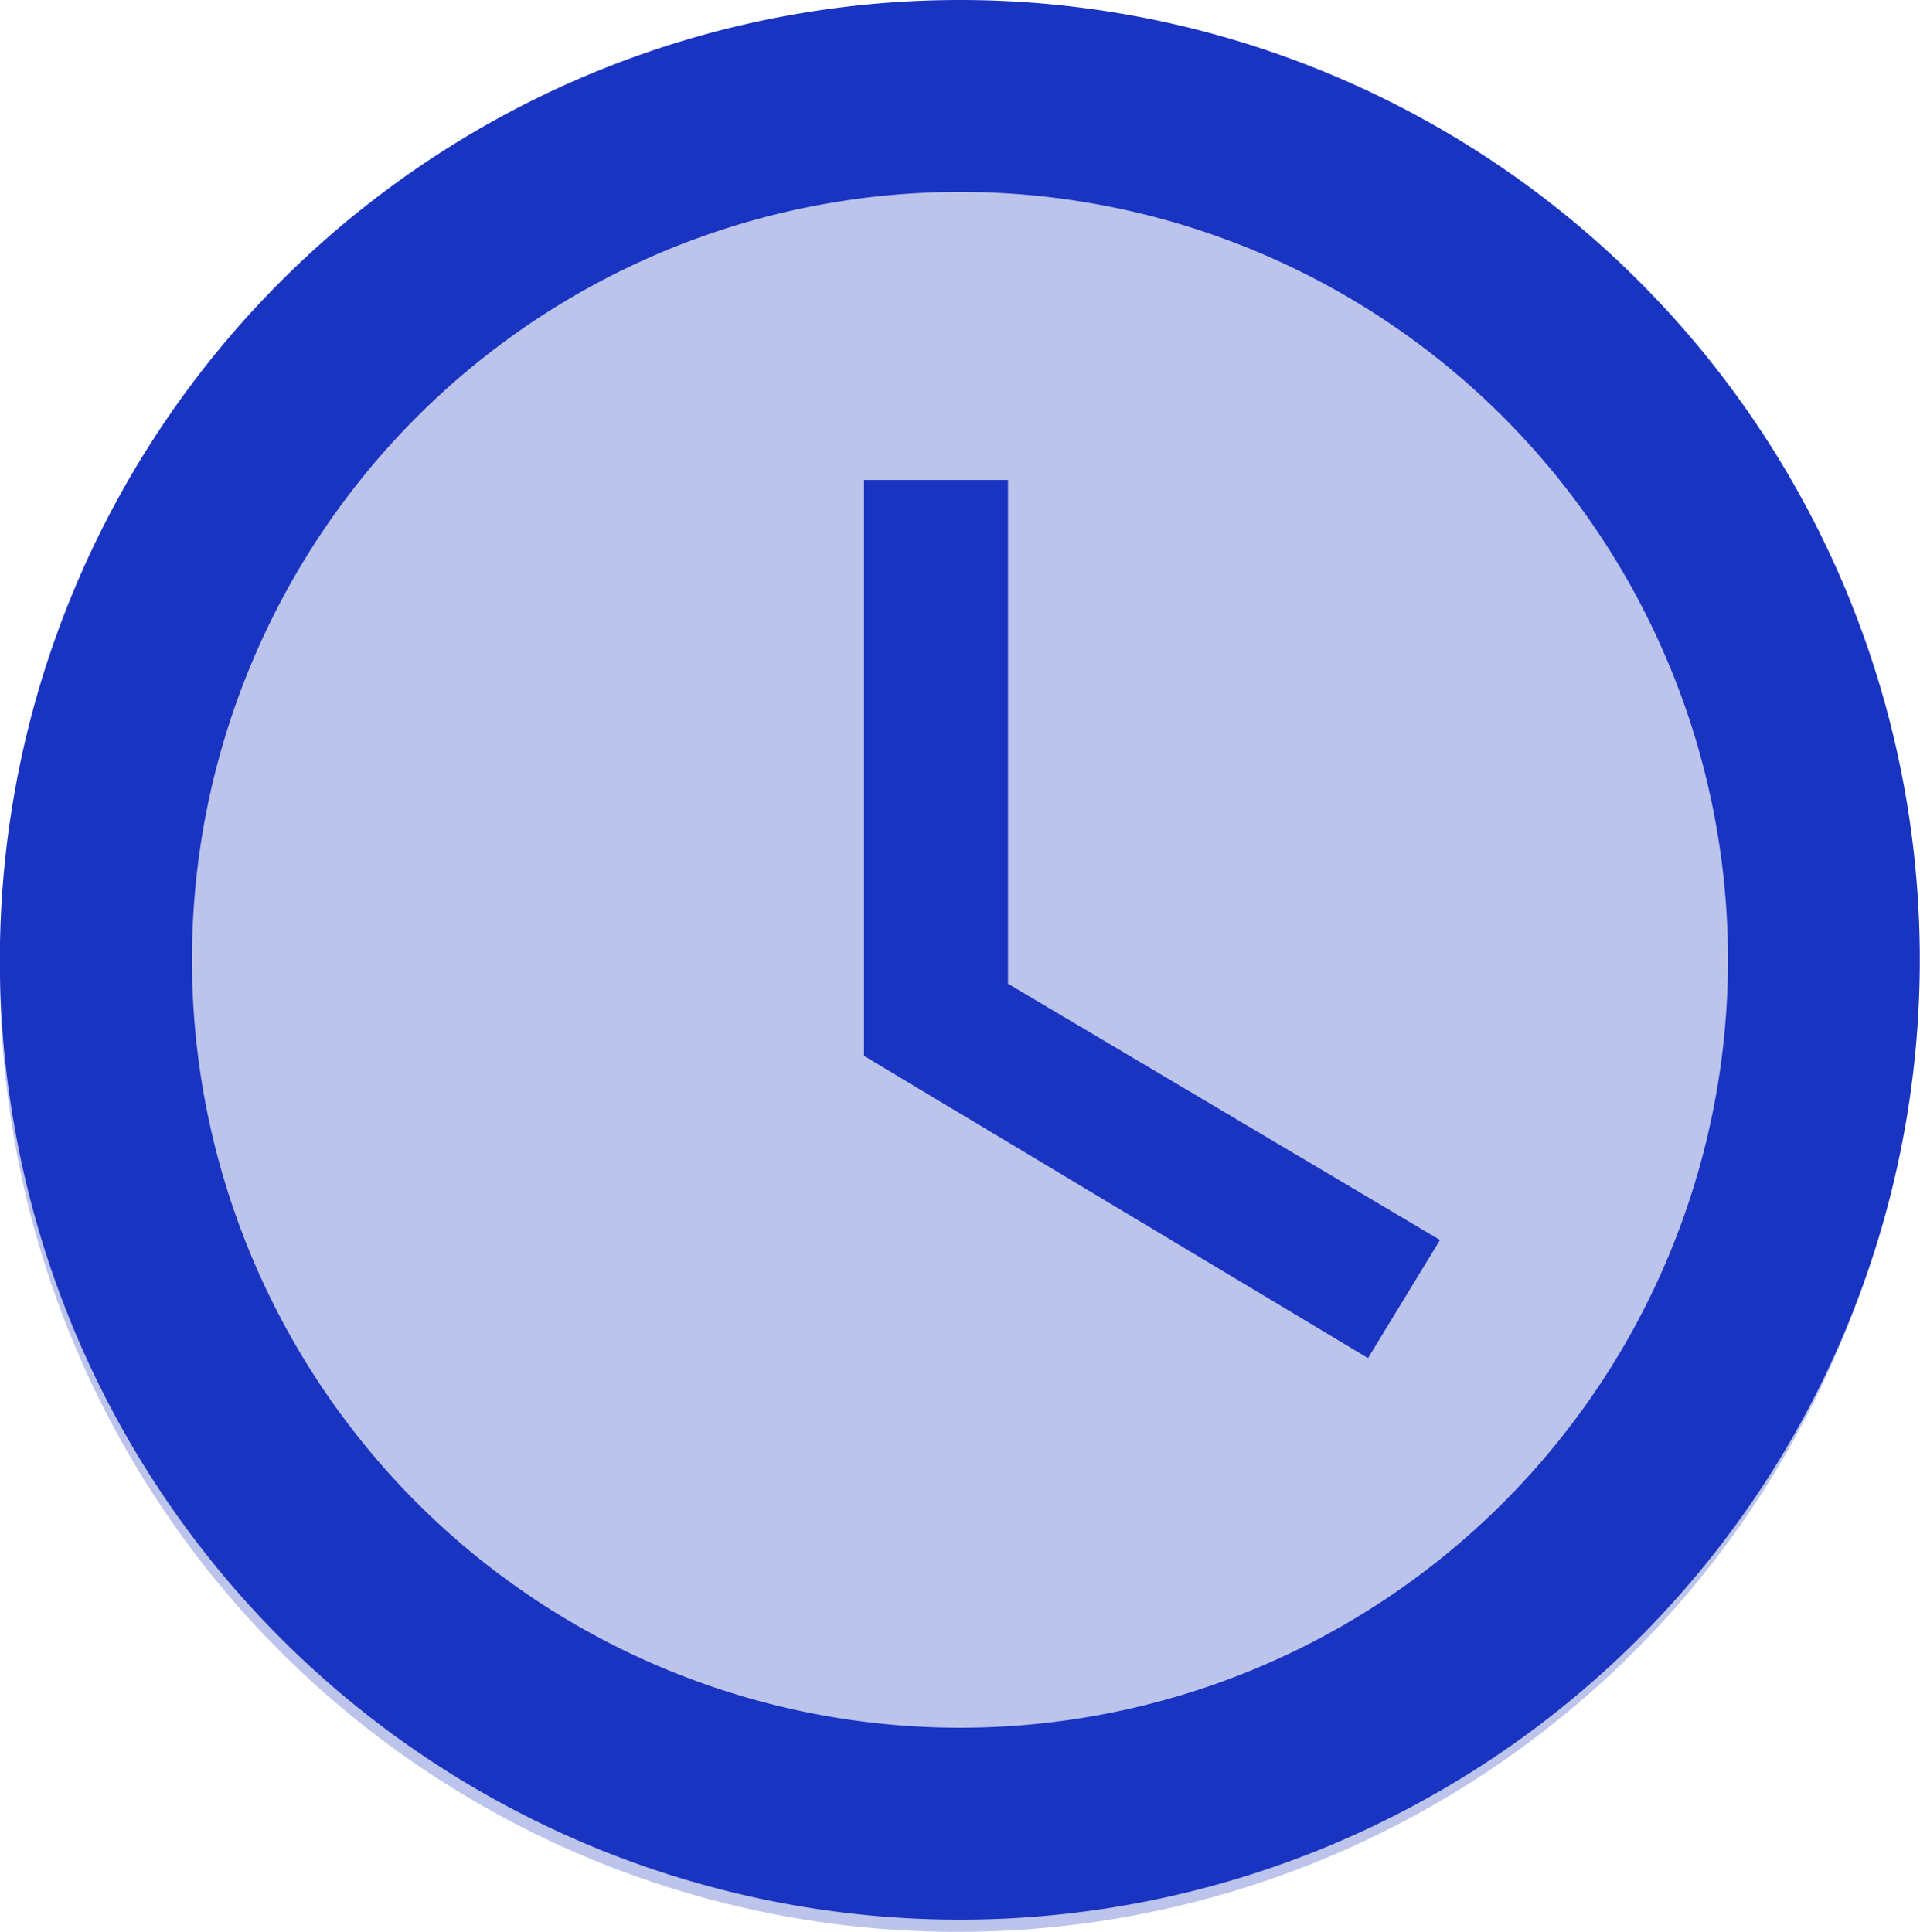
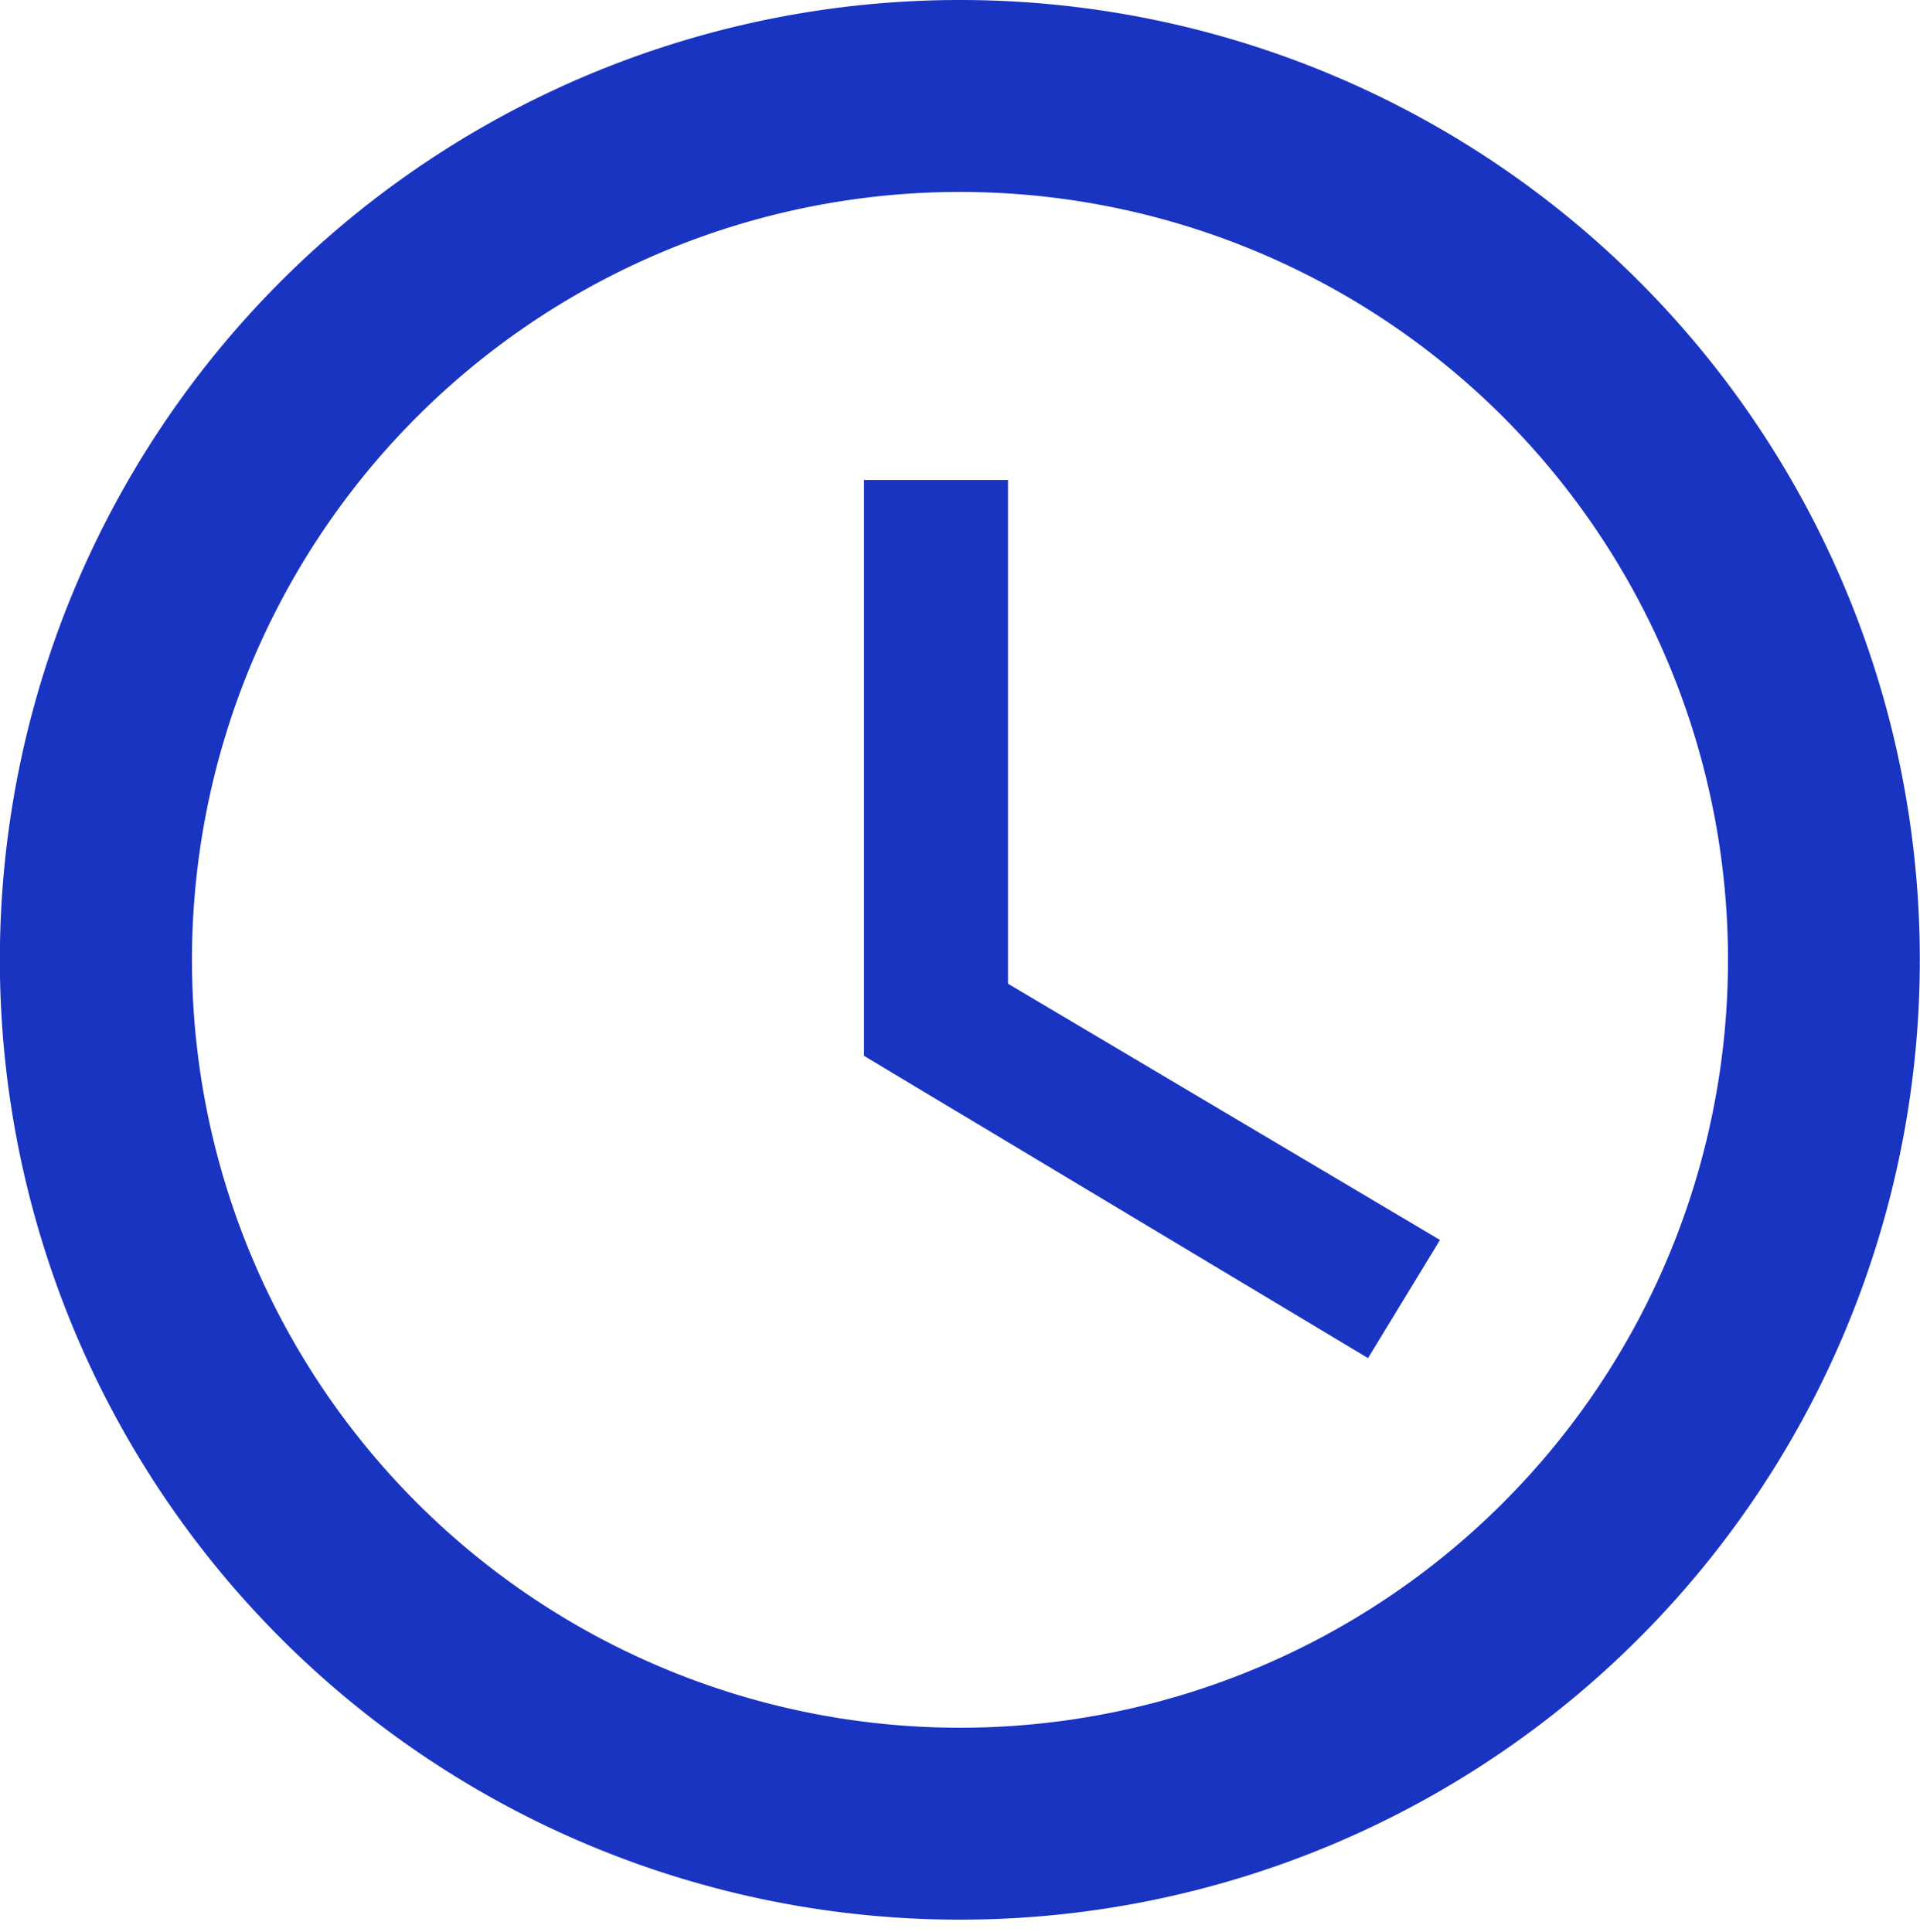
<svg xmlns="http://www.w3.org/2000/svg" width="54.157" height="54.5" viewBox="0 0 54.157 54.5">
  <g id="Group_2824" data-name="Group 2824" transform="translate(-566 -2999.5)">
-     <circle id="Ellipse_101" data-name="Ellipse 101" cx="27" cy="27" r="27" transform="translate(566 3000)" fill="#bcc4eb" />
    <g id="Icon_ionic-md-time" data-name="Icon ionic-md-time" transform="translate(562.625 2996.125)">
      <path id="Path_1853" data-name="Path 1853" d="M30.427,3.375a27.078,27.078,0,1,0,27.1,27.078A27.069,27.069,0,0,0,30.427,3.375Zm.026,48.741A21.663,21.663,0,1,1,52.116,30.453,21.663,21.663,0,0,1,30.453,52.116Z" transform="translate(0 0)" fill="#1a34c2" />
      <path id="Path_1854" data-name="Path 1854" d="M20.6,10.688H16.538V26.935l14.216,8.527,2.031-3.333L20.6,24.9Z" transform="translate(11.208 6.227)" fill="#1a34c2" />
    </g>
  </g>
</svg>